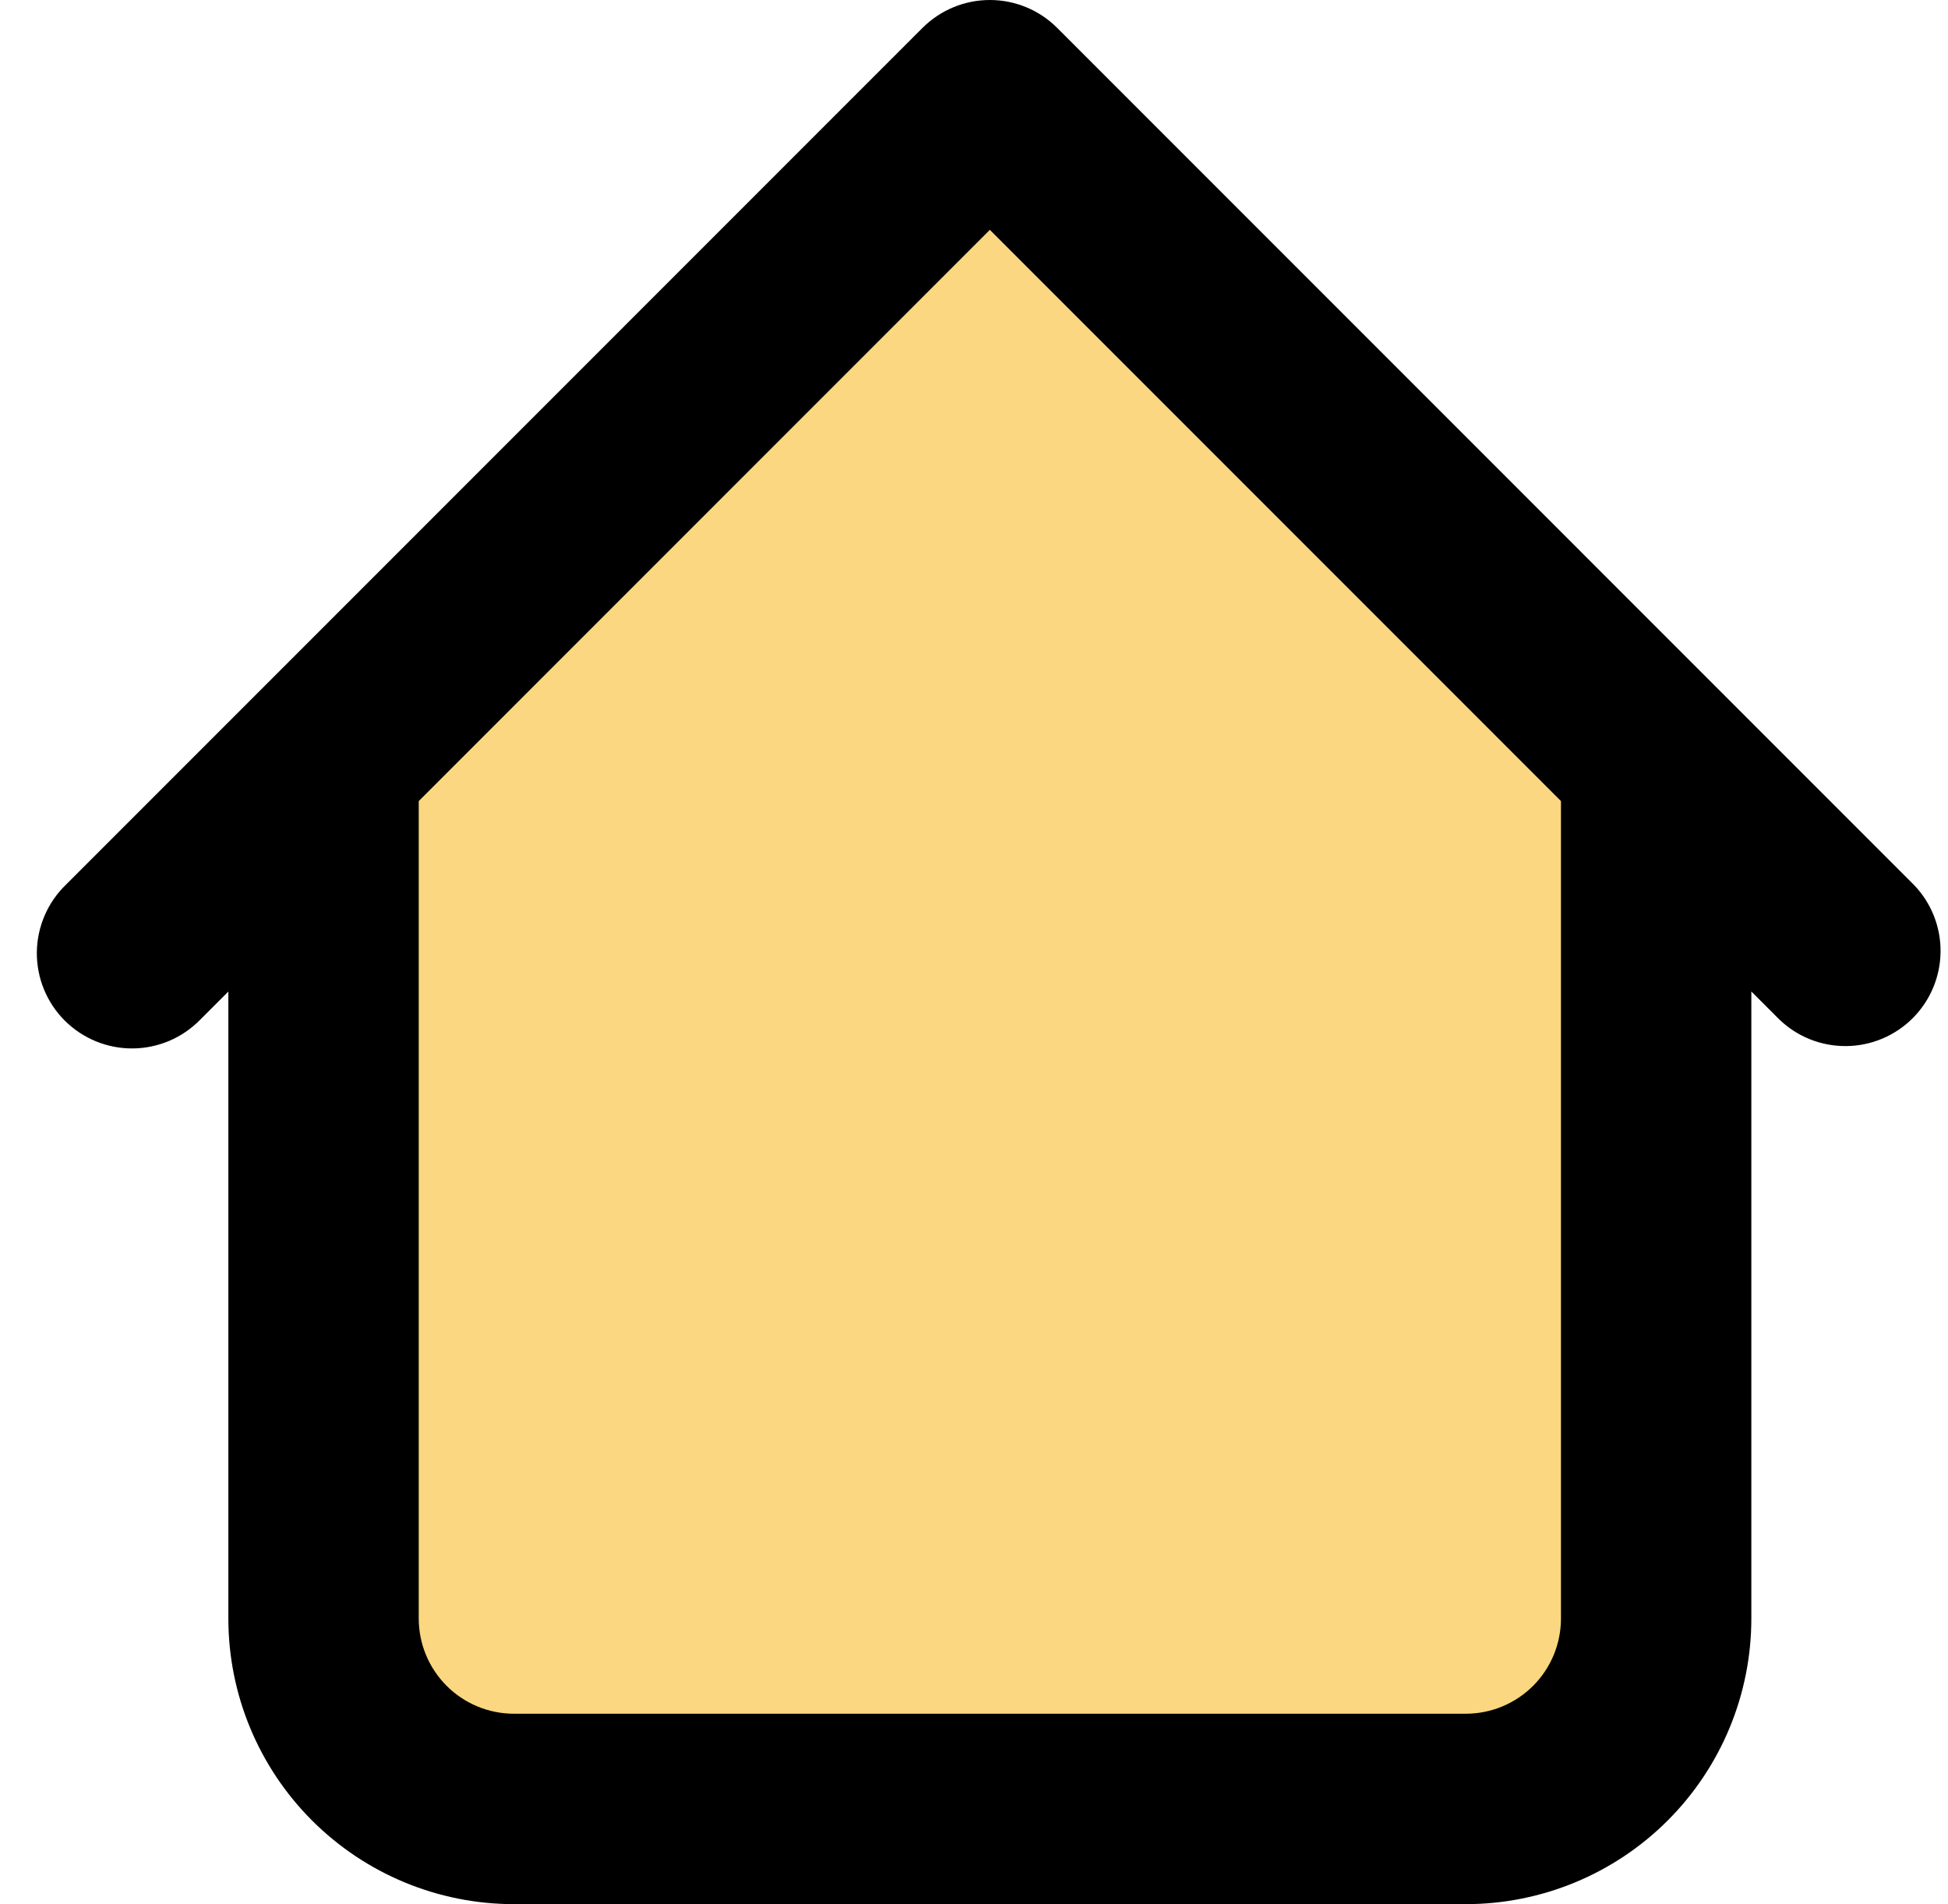
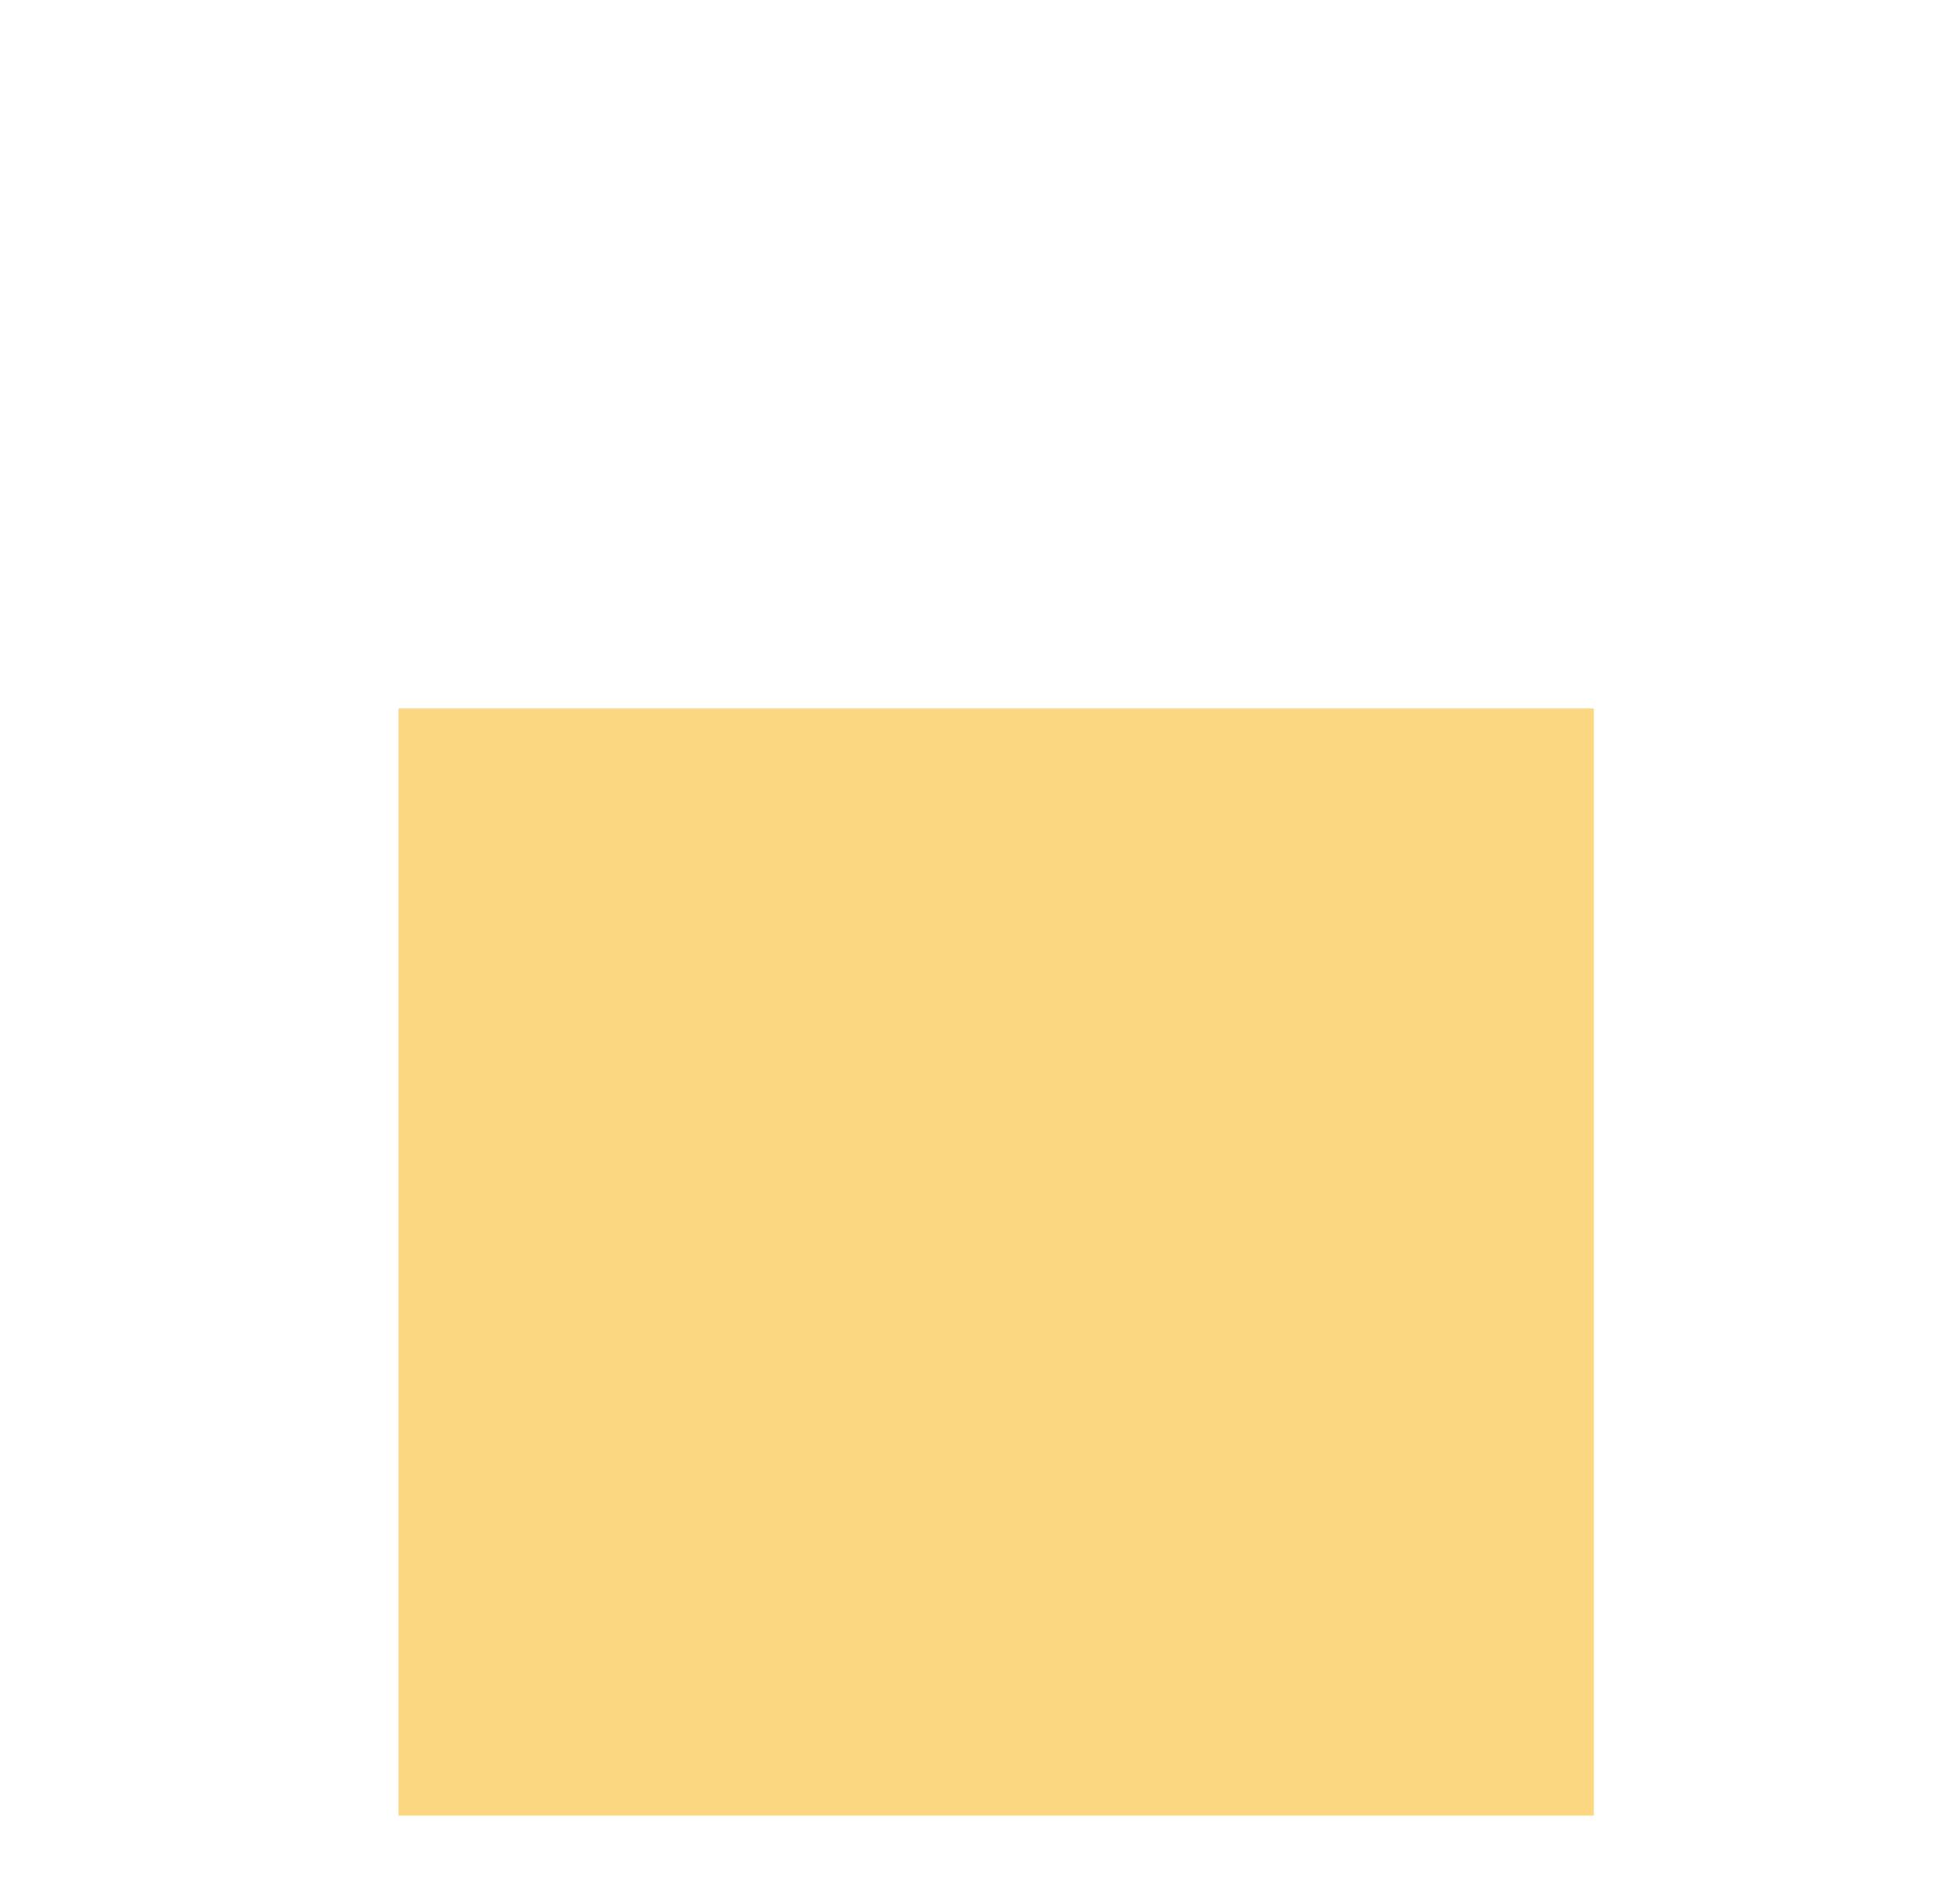
<svg xmlns="http://www.w3.org/2000/svg" width="44" height="43" viewBox="0 0 44 43" fill="none">
-   <path d="M9 16L22 3L36 16V41H9V16Z" fill="#FAD780" />
-   <path d="M39.558 17.2C39.558 16.63 39.332 16.083 38.929 15.679C38.526 15.276 37.979 15.05 37.408 15.05C36.838 15.05 36.291 15.276 35.888 15.679C35.485 16.083 35.258 16.63 35.258 17.2H39.558ZM9.458 17.2C9.458 16.63 9.232 16.083 8.829 15.679C8.426 15.276 7.879 15.05 7.308 15.05C6.738 15.05 6.191 15.276 5.788 15.679C5.385 16.083 5.158 16.63 5.158 17.2H9.458ZM40.188 23.02C40.594 23.412 41.137 23.628 41.701 23.623C42.264 23.618 42.804 23.392 43.202 22.994C43.601 22.595 43.827 22.056 43.832 21.492C43.837 20.928 43.62 20.385 43.228 19.98L40.188 23.02ZM22.358 2.15L23.878 0.629C23.475 0.226 22.928 0 22.358 0C21.788 0 21.242 0.226 20.838 0.629L22.358 2.15ZM1.488 19.98C1.283 20.178 1.119 20.415 1.007 20.678C0.894 20.94 0.835 21.222 0.832 21.508C0.83 21.793 0.884 22.076 0.992 22.34C1.1 22.605 1.26 22.845 1.462 23.047C1.664 23.248 1.904 23.408 2.168 23.516C2.432 23.624 2.715 23.679 3.001 23.676C3.286 23.674 3.568 23.614 3.831 23.502C4.093 23.389 4.33 23.225 4.529 23.02L1.488 19.98ZM11.608 43H33.108V38.7H11.608V43ZM39.558 36.55V17.2H35.258V36.55H39.558ZM9.458 36.55V17.2H5.158V36.55H9.458ZM43.228 19.98L23.878 0.629L20.838 3.67L40.188 23.02L43.228 19.98ZM20.838 0.629L1.488 19.98L4.529 23.02L23.878 3.67L20.838 0.629ZM33.108 43C34.819 43 36.46 42.32 37.669 41.111C38.879 39.901 39.558 38.261 39.558 36.55H35.258C35.258 37.12 35.032 37.667 34.629 38.07C34.225 38.473 33.679 38.7 33.108 38.7V43ZM11.608 38.7C11.038 38.7 10.491 38.473 10.088 38.07C9.685 37.667 9.458 37.12 9.458 36.55H5.158C5.158 38.261 5.838 39.901 7.048 41.111C8.257 42.32 9.898 43 11.608 43V38.7Z" fill="black" />
+   <path d="M9 16L36 16V41H9V16Z" fill="#FAD780" />
</svg>